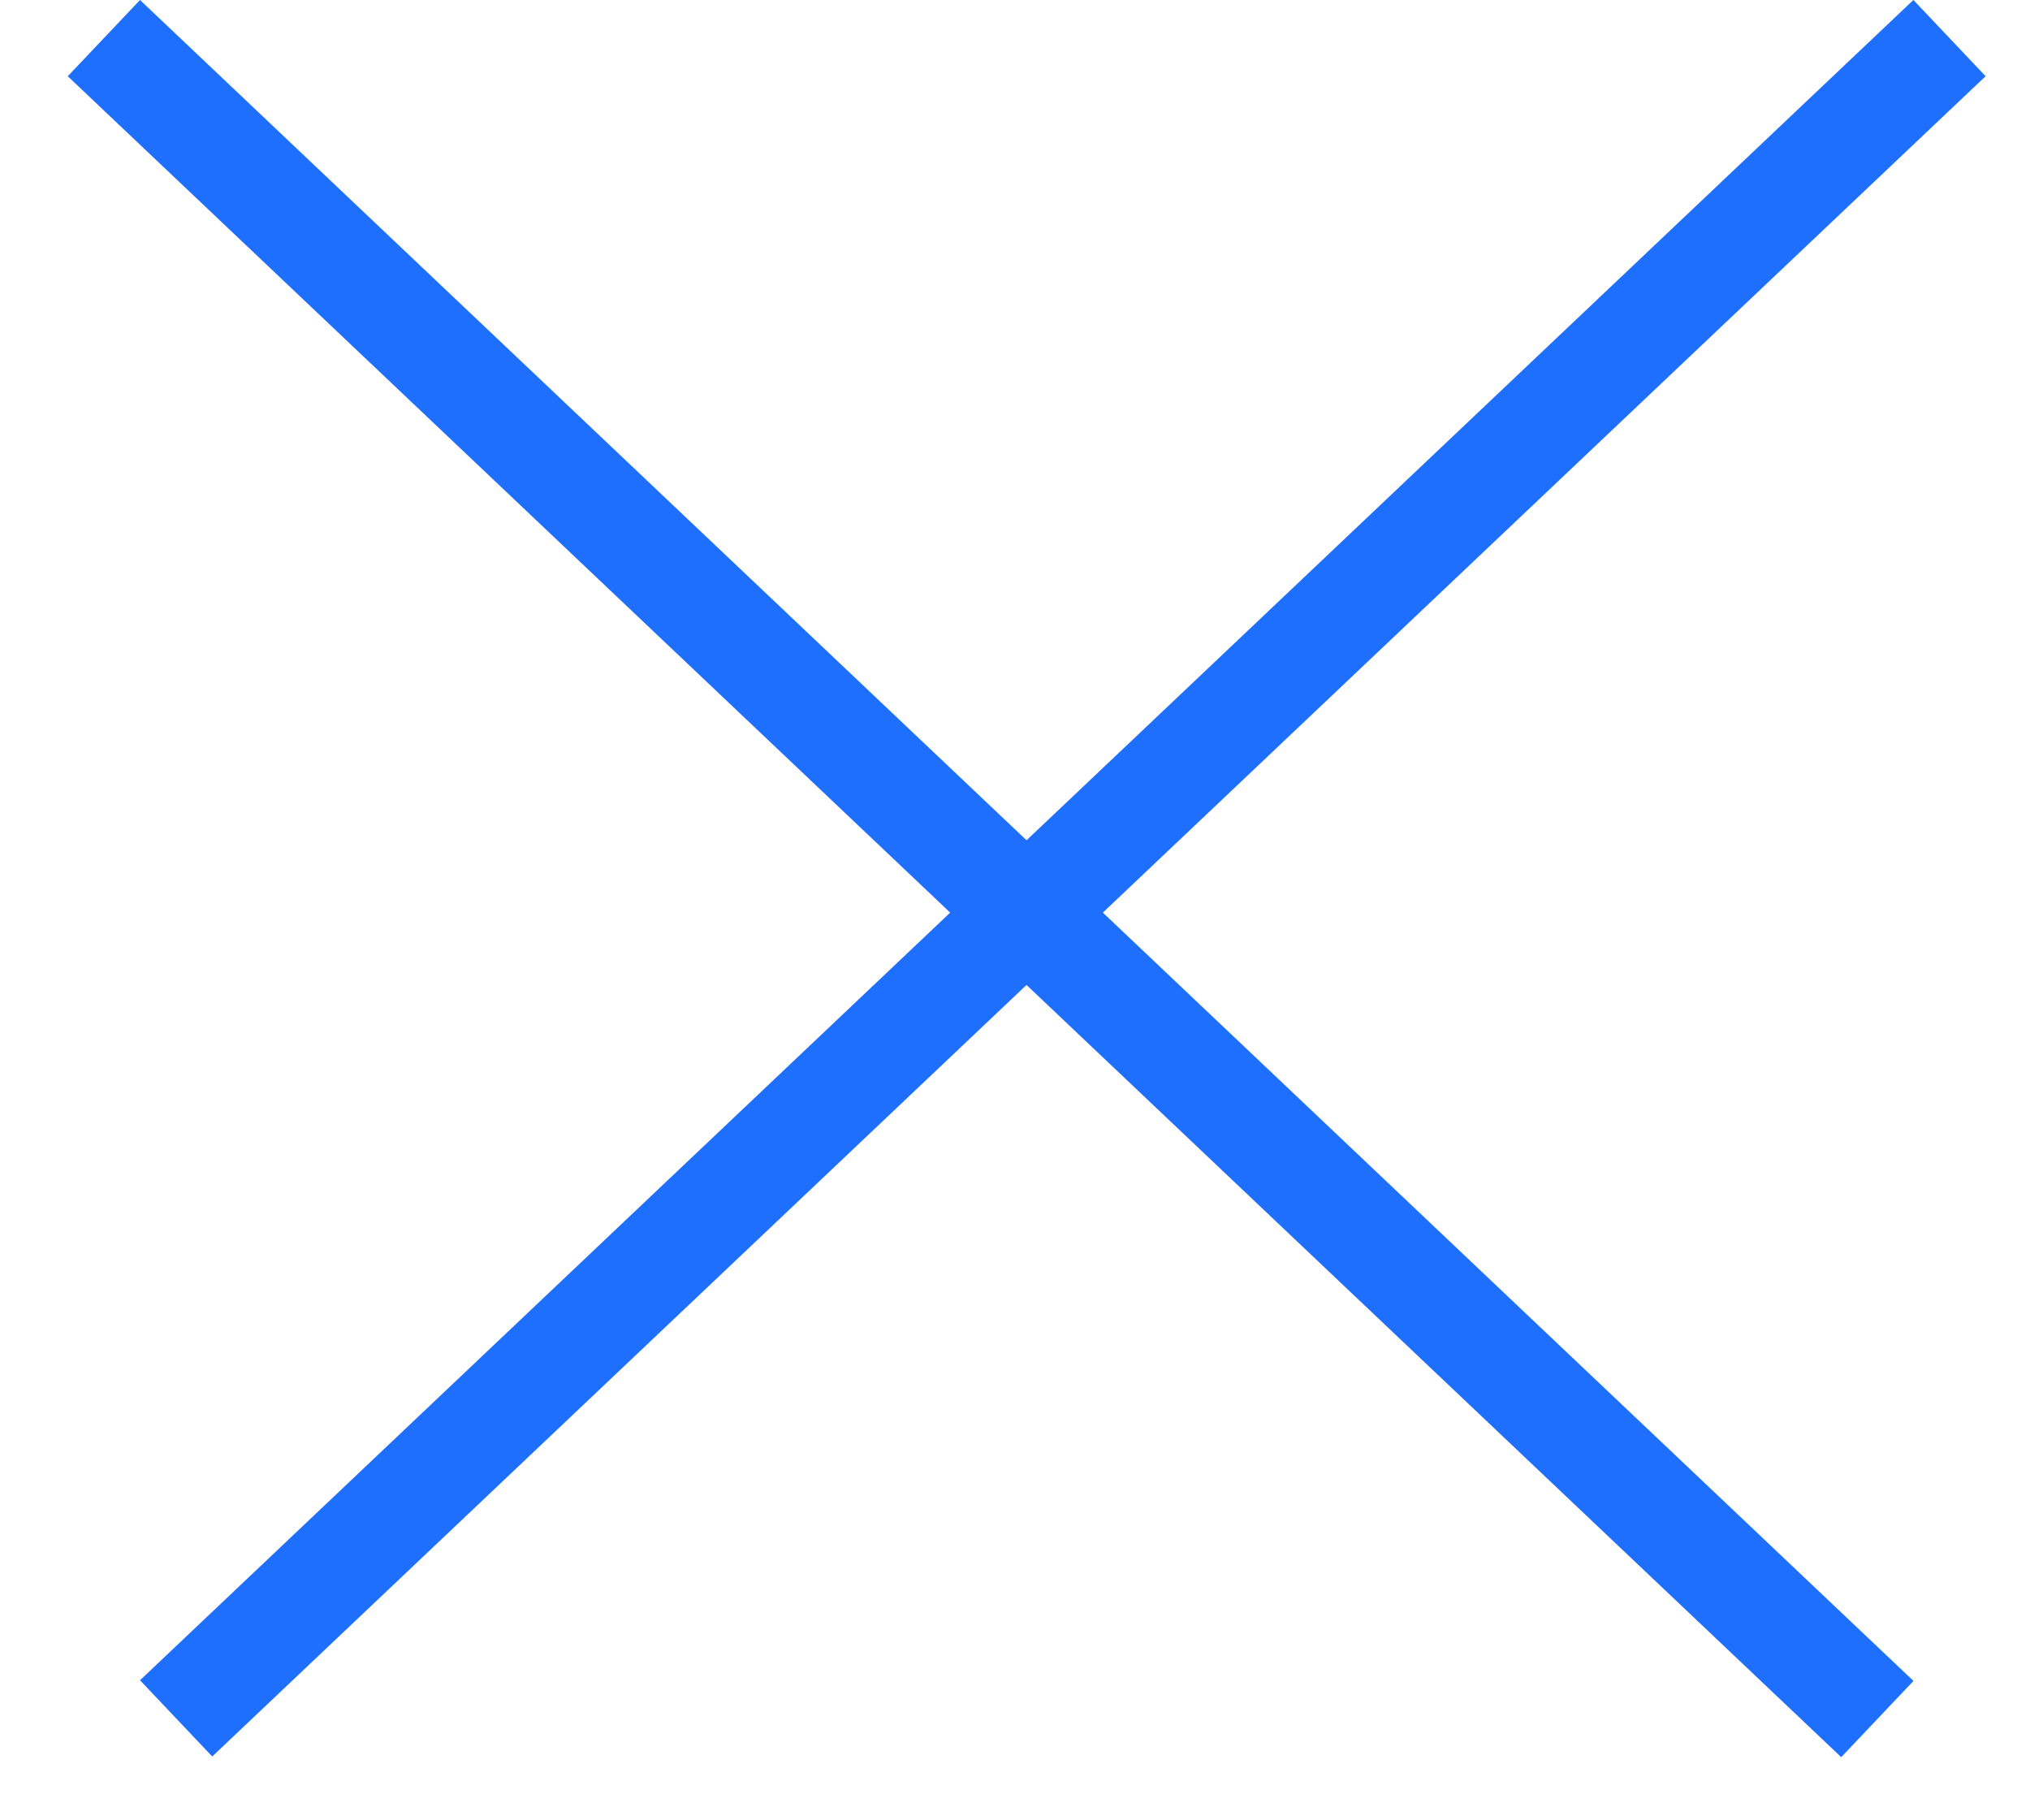
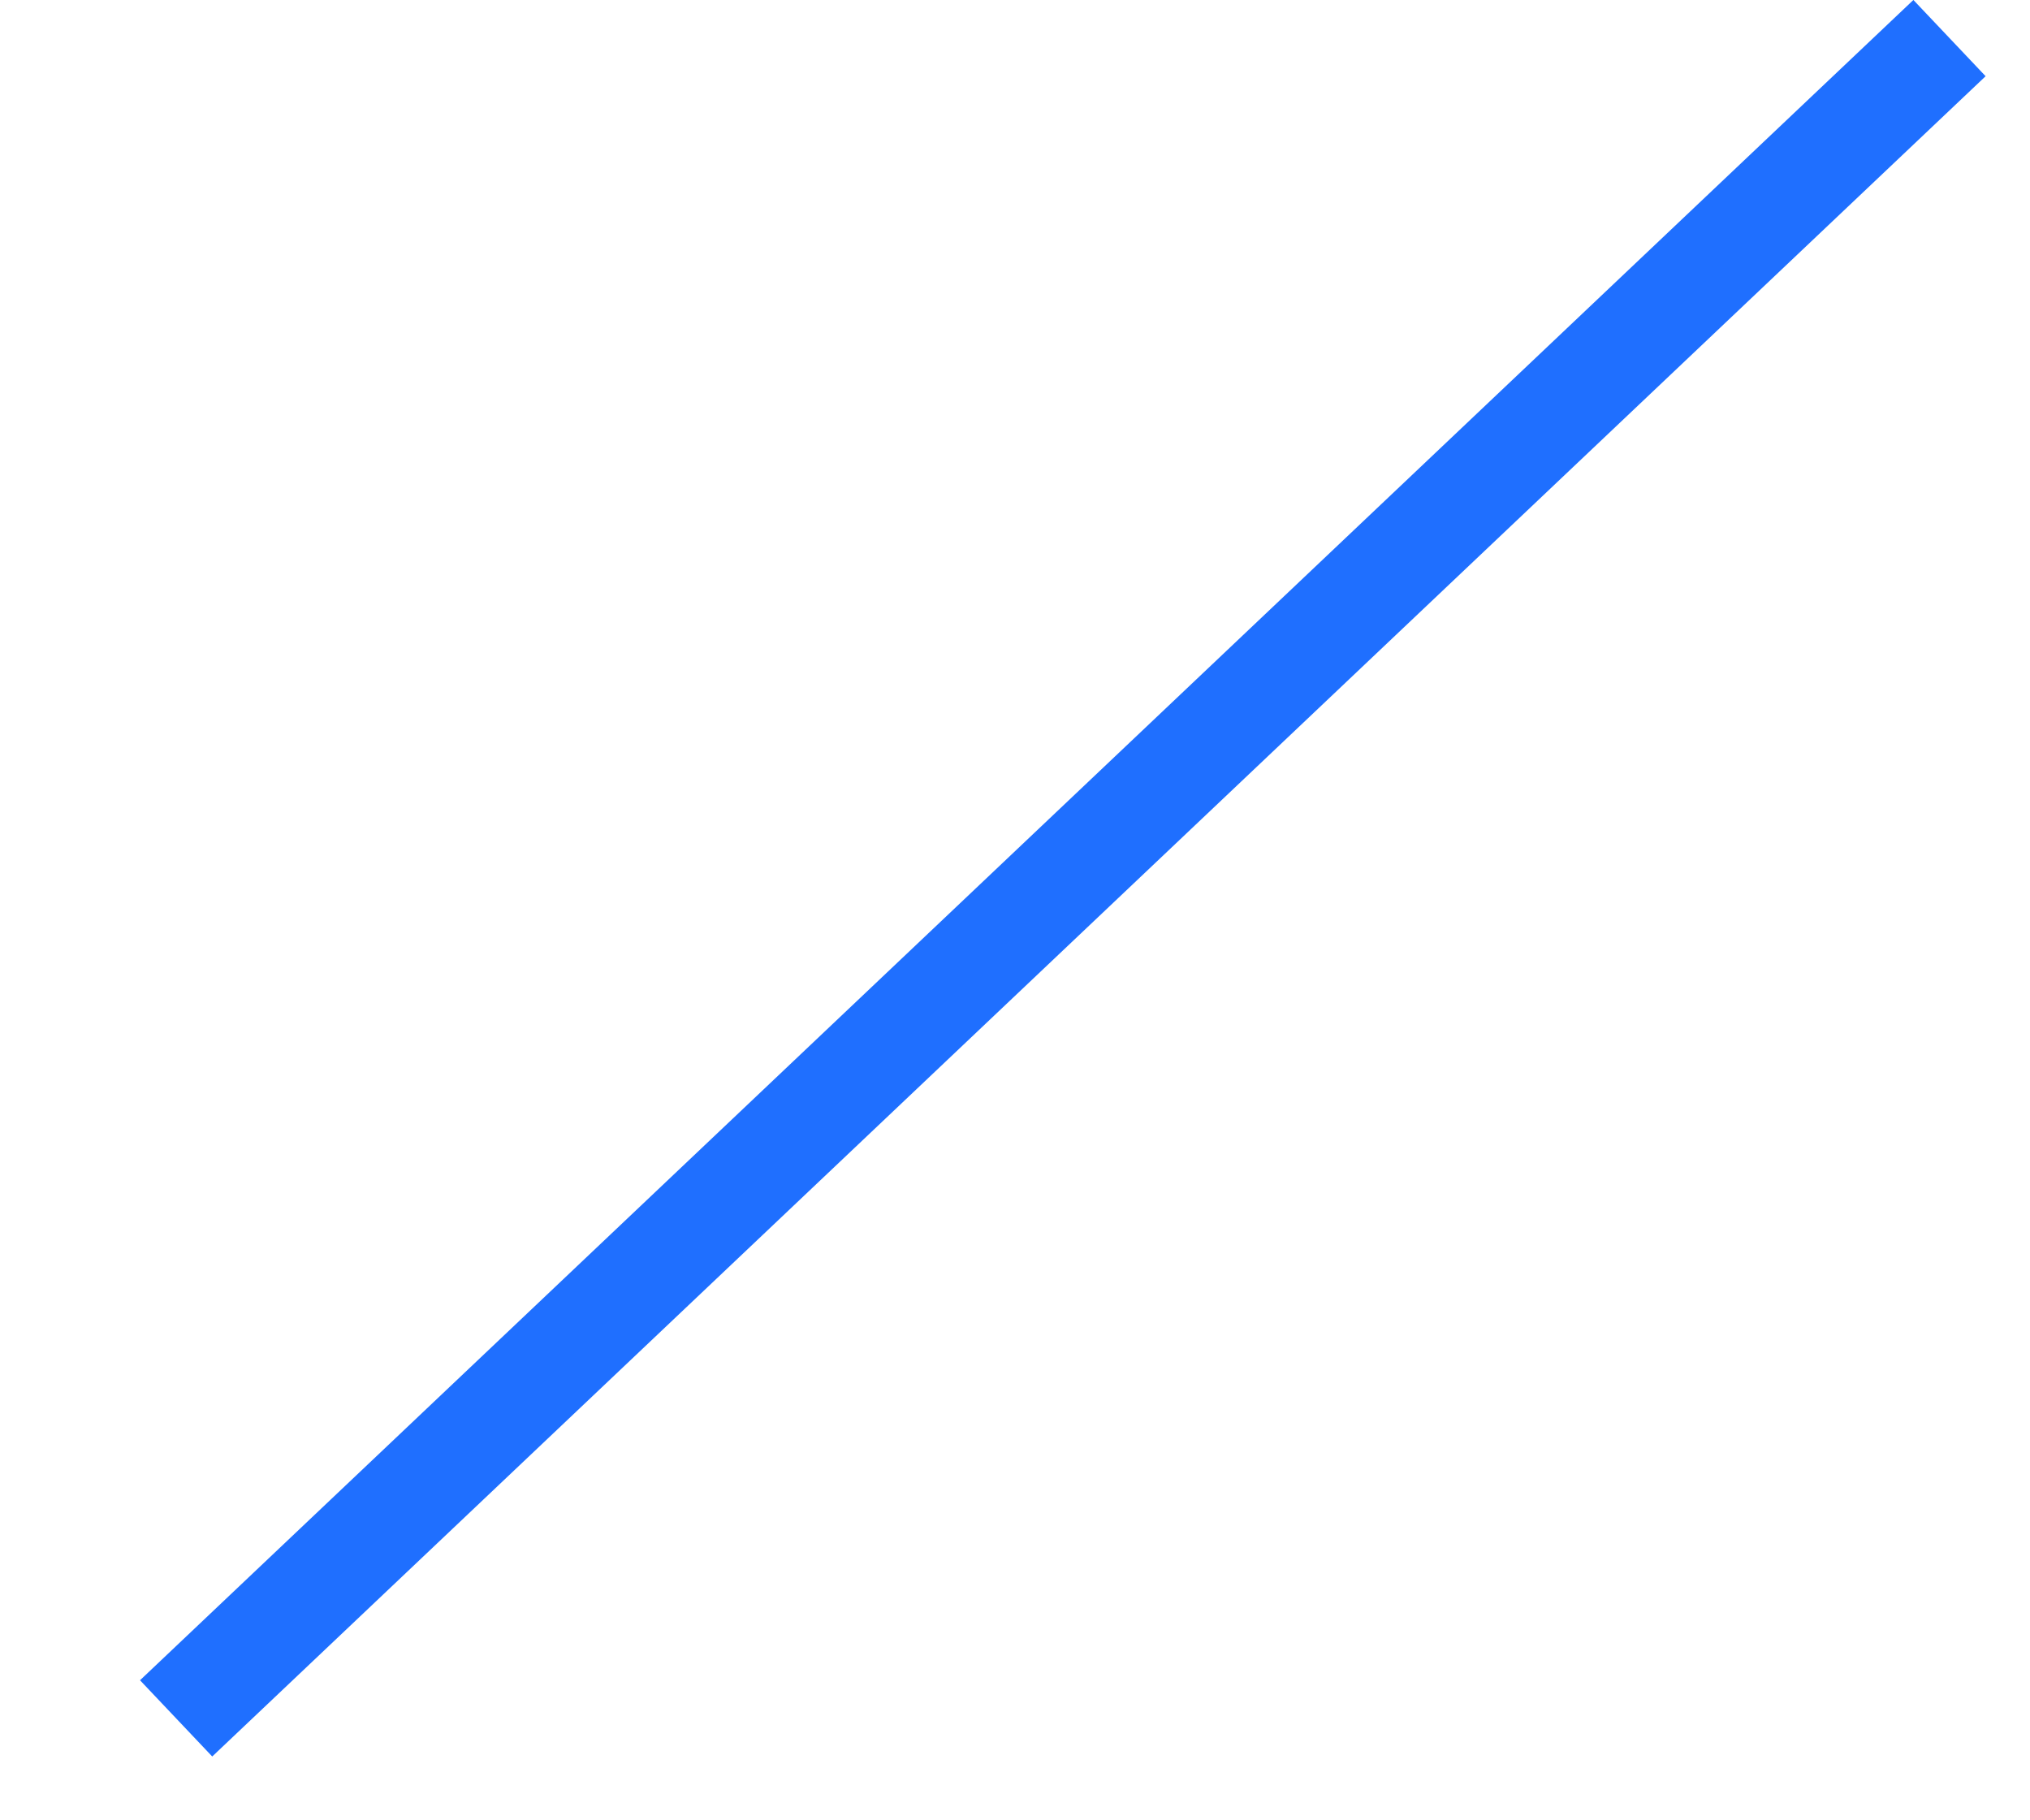
<svg xmlns="http://www.w3.org/2000/svg" width="29" height="26" viewBox="0 0 29 26" fill="none">
  <line x1="27.85" y1="0.544" x2="2.516" y2="24.544" stroke="#1F6FFF" stroke-width="1.5" />
-   <line y1="-0.75" x2="34.897" y2="-0.75" transform="matrix(0.726 0.688 0.688 -0.726 2 0)" stroke="#1F6FFF" stroke-width="1.5" />
</svg>